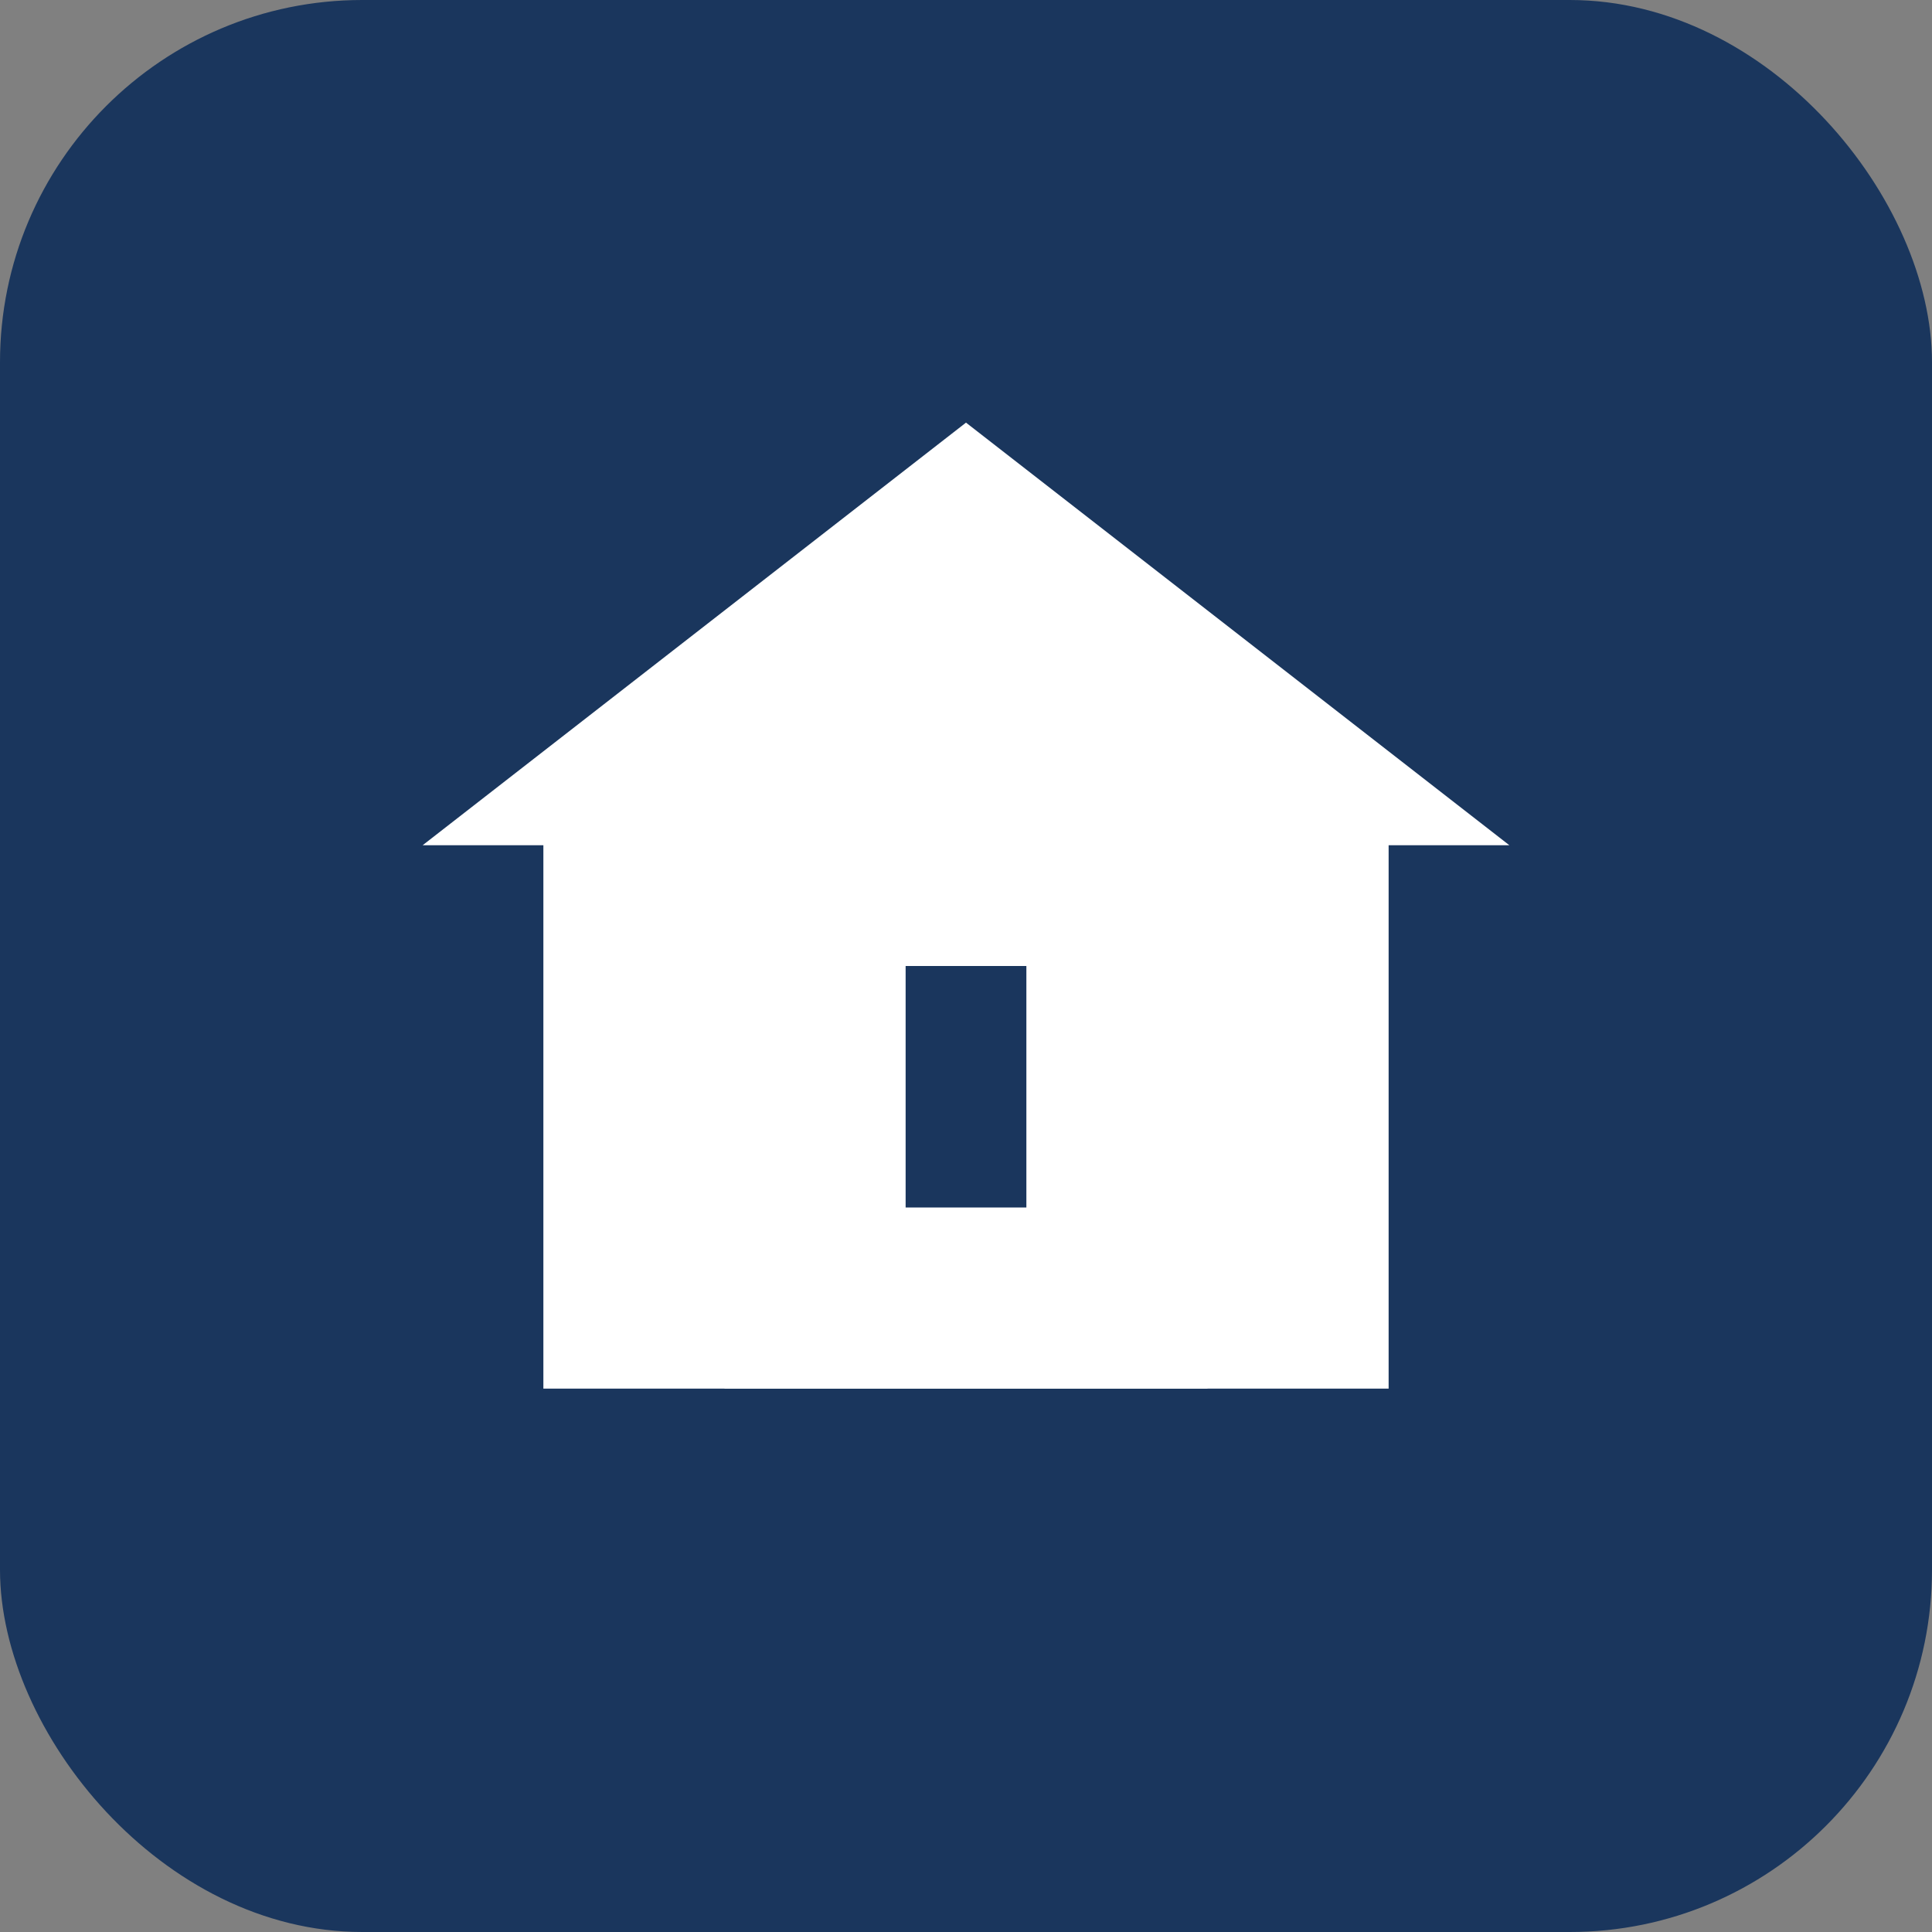
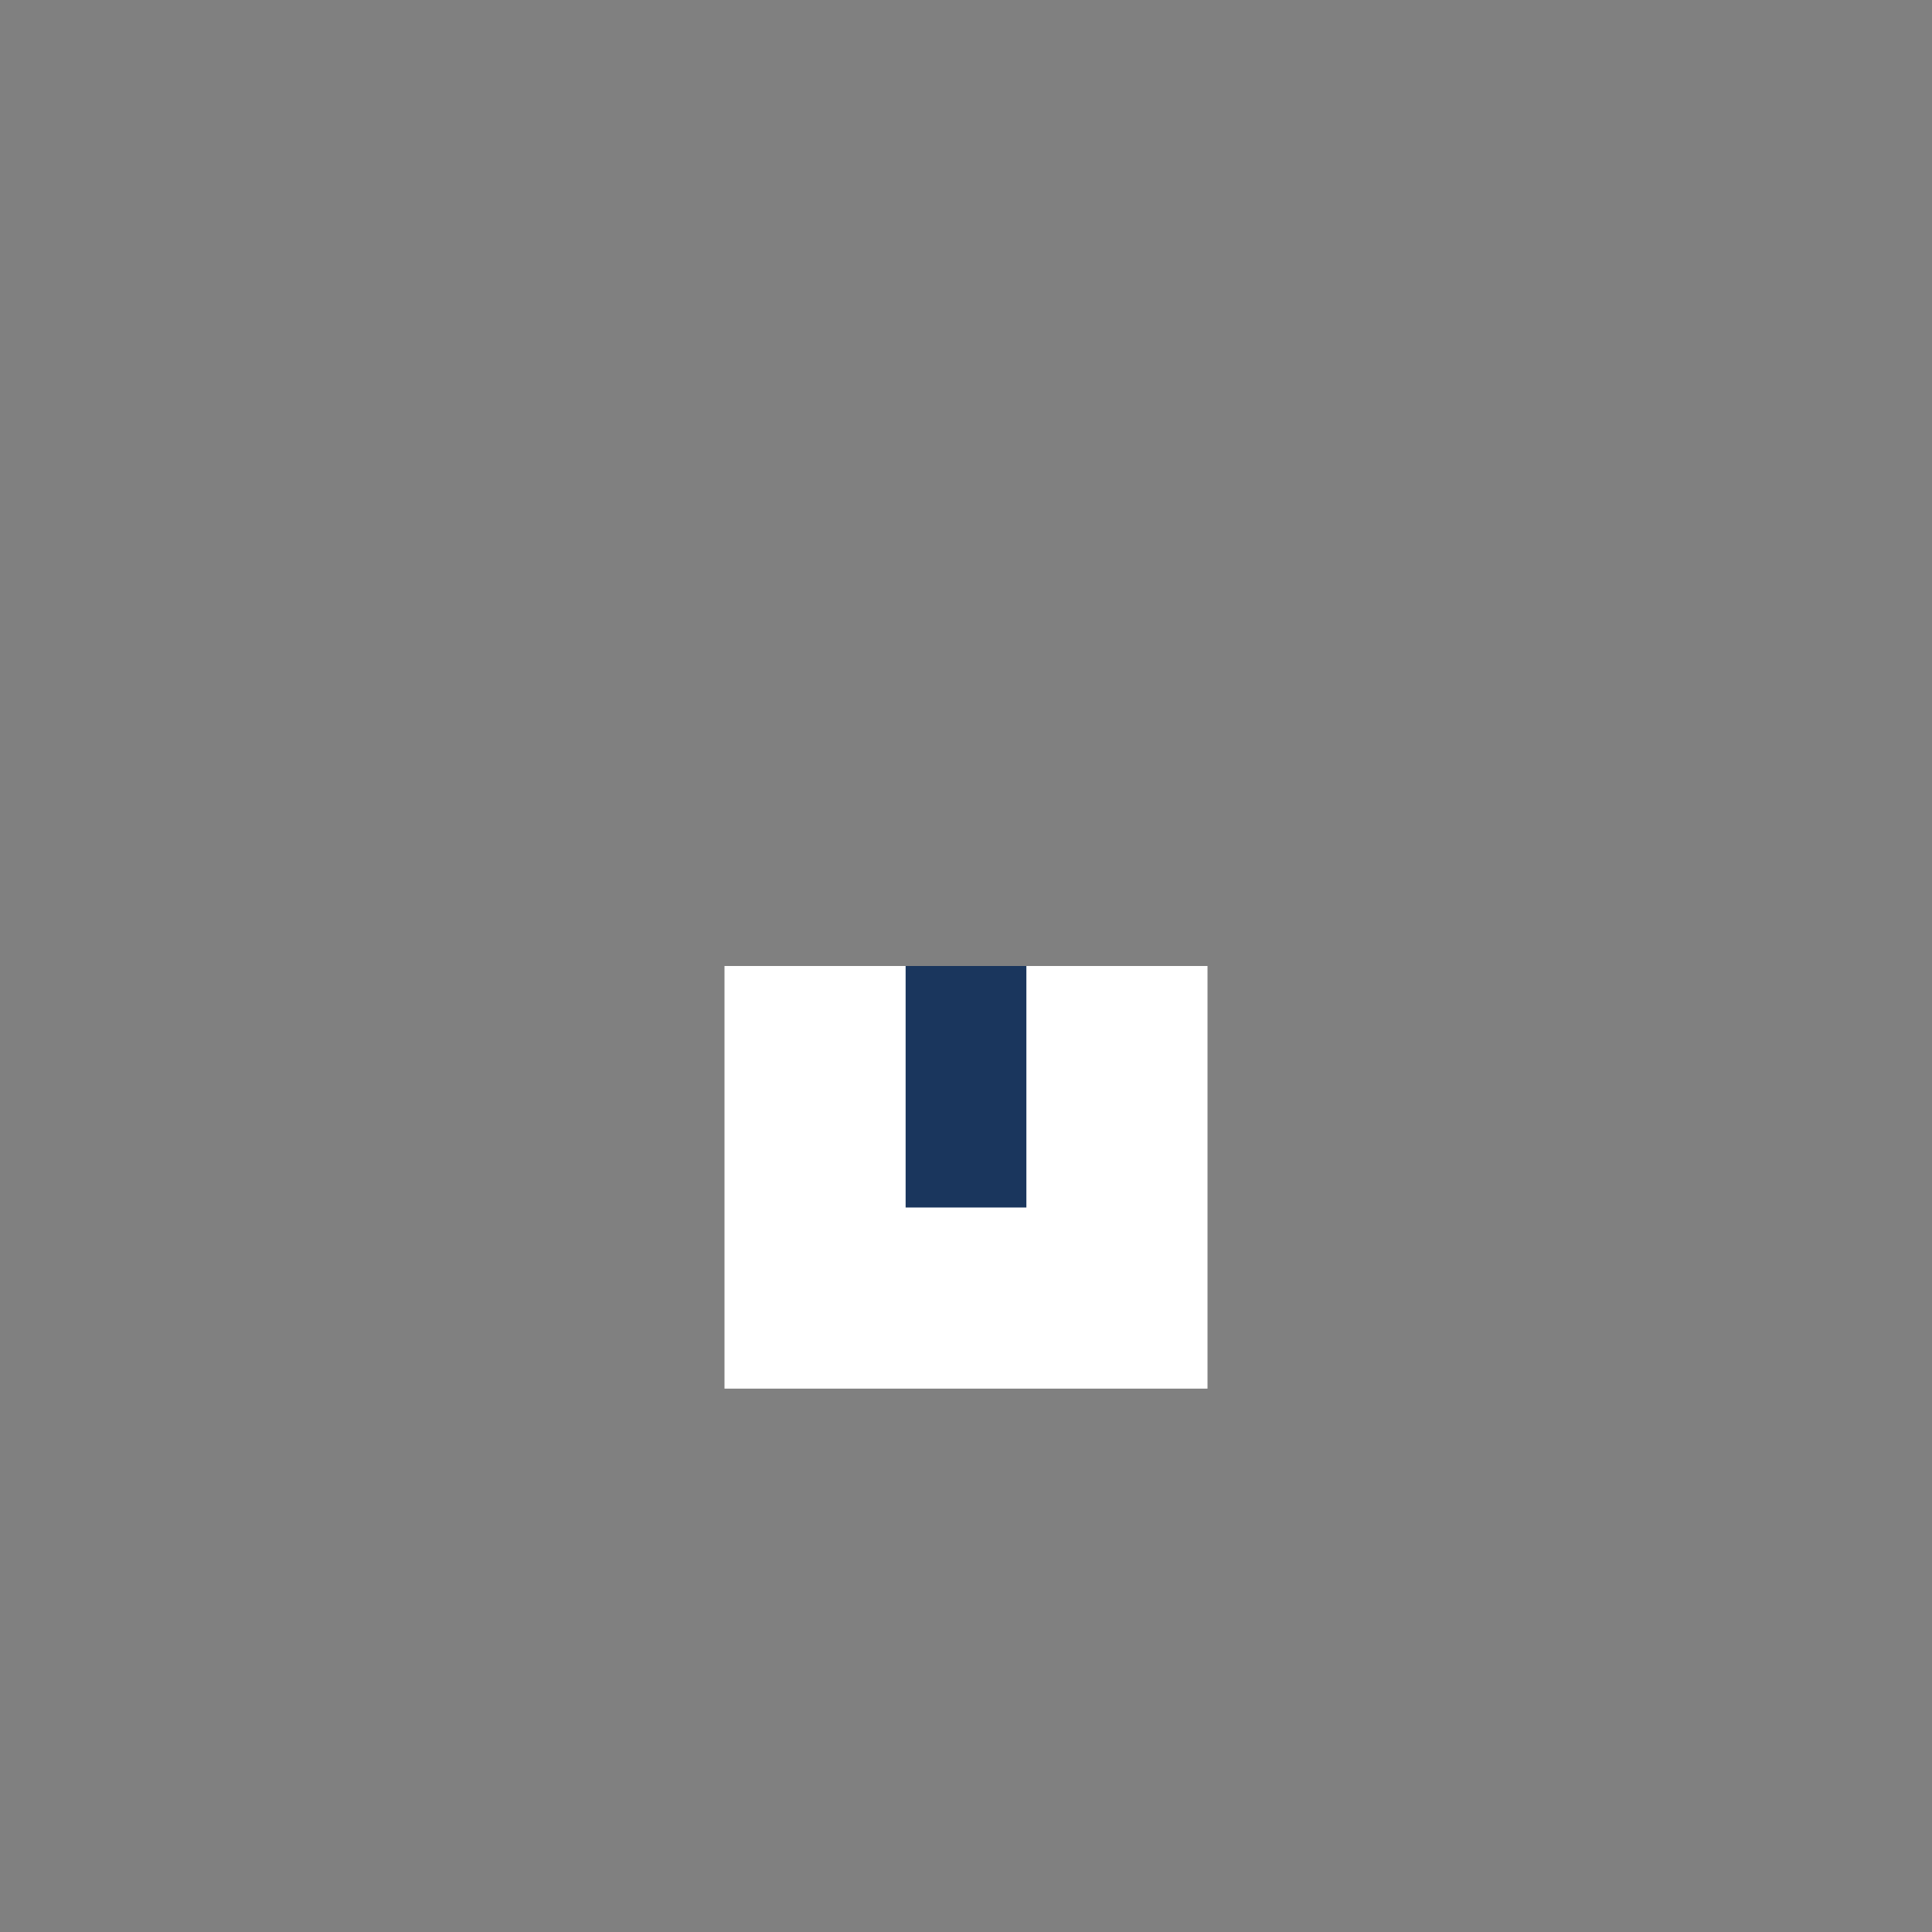
<svg xmlns="http://www.w3.org/2000/svg" width="32" height="32" viewBox="0 0 32 32" fill="none">
  <rect x="0" y="0" width="32" height="32" fill="#808080" stroke="none" />
-   <rect width="32" height="32" rx="6" fill="#1a365d" />
-   <path d="M16 7L25 14H23V23H9V14H7L16 7Z" fill="white" />
  <rect x="12" y="16" width="8" height="7" fill="white" />
  <rect x="15" y="16" width="2" height="4" fill="#1a365d" />
</svg>